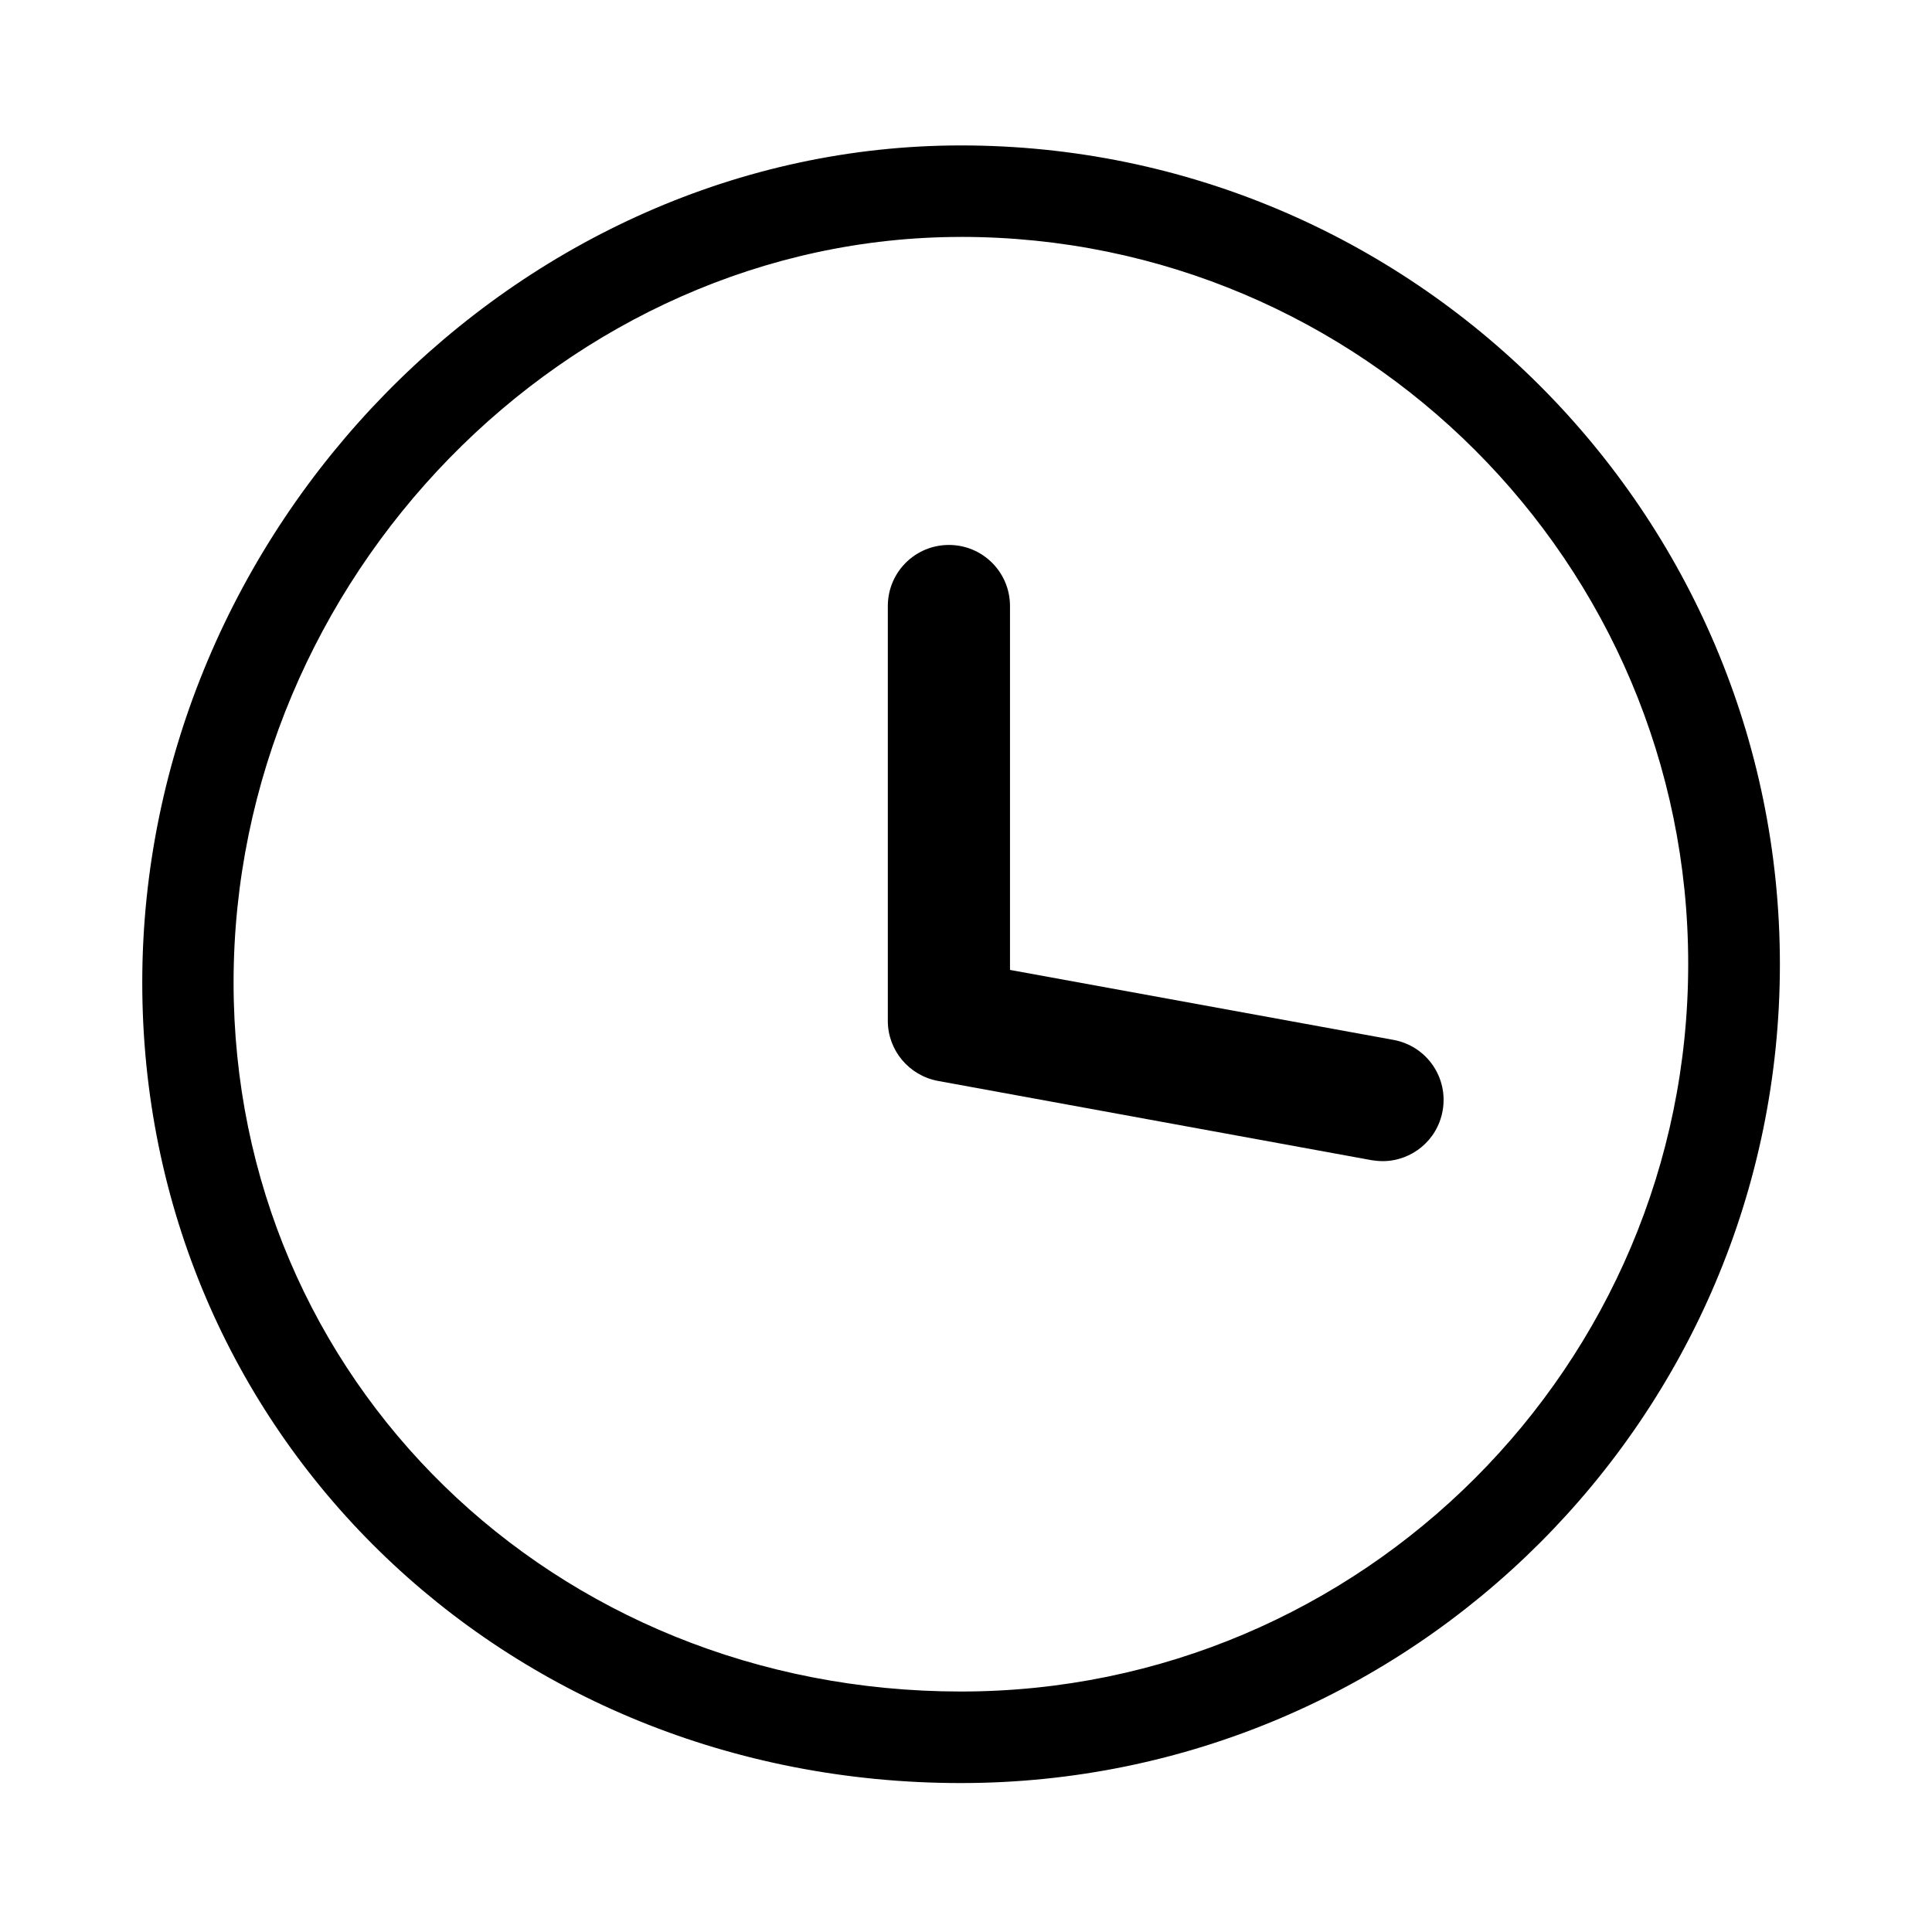
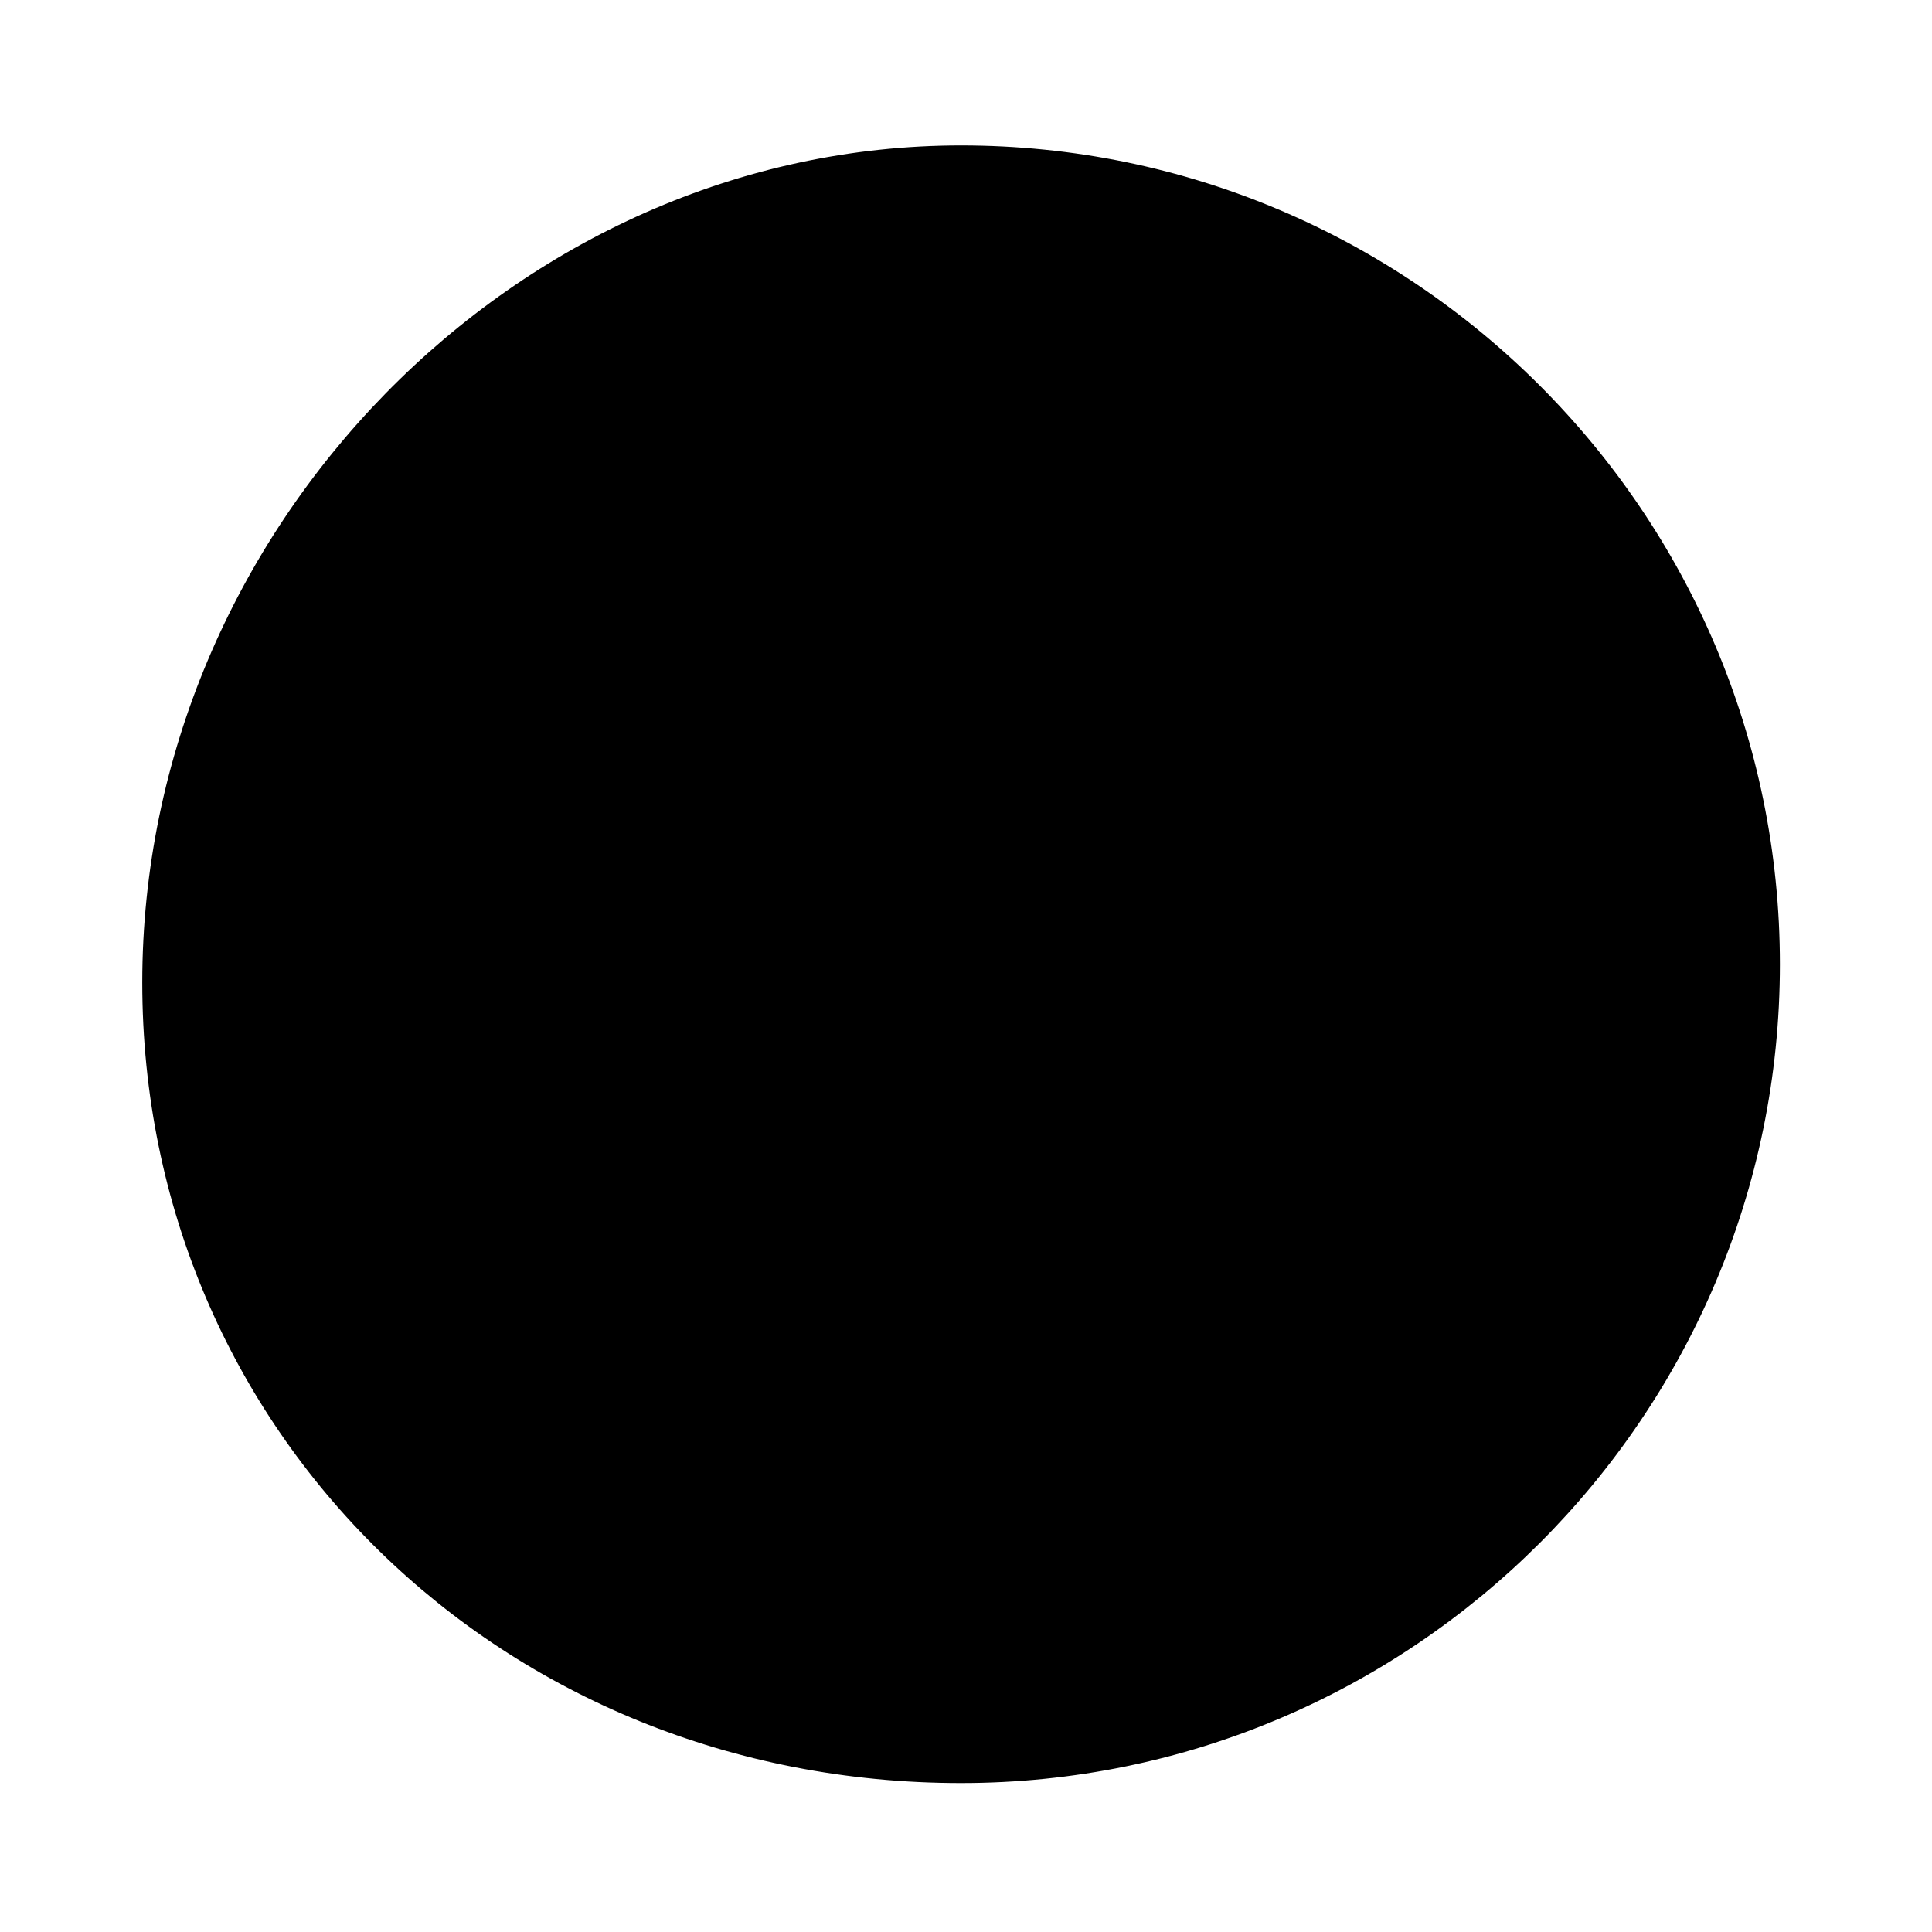
<svg xmlns="http://www.w3.org/2000/svg" fill="#000000" width="800px" height="800px" version="1.1" viewBox="144 144 512 512">
  <g>
-     <path d="m398.67 616.53c-121.67 0-216.97-93.184-216.97-212.15 0-120.25 99.383-221.84 216.97-221.84 119.66 0 217.02 97.367 217.02 217.02s-97.367 216.97-217.02 216.97zm0-409.74c-104.5 0-192.77 90.48-192.77 197.59 0 105.34 84.672 187.89 192.77 187.89 106.27 0 192.72-86.445 192.72-192.77 0.051-106.27-86.445-192.72-192.72-192.72z" />
-     <path d="m510.4 451.71c-0.984 0-1.918-0.098-2.902-0.246l-114.93-21.008c-7.676-1.426-13.285-8.117-13.285-15.891v-109.96c0-8.953 7.231-16.188 16.188-16.188 8.953 0 16.188 7.231 16.188 16.188v96.434l101.65 18.547c8.809 1.625 14.613 10.035 12.988 18.844-1.426 7.824-8.215 13.285-15.891 13.285z" />
+     <path d="m398.67 616.53c-121.67 0-216.97-93.184-216.97-212.15 0-120.25 99.383-221.84 216.97-221.84 119.66 0 217.02 97.367 217.02 217.02s-97.367 216.97-217.02 216.97zm0-409.74z" />
  </g>
</svg>